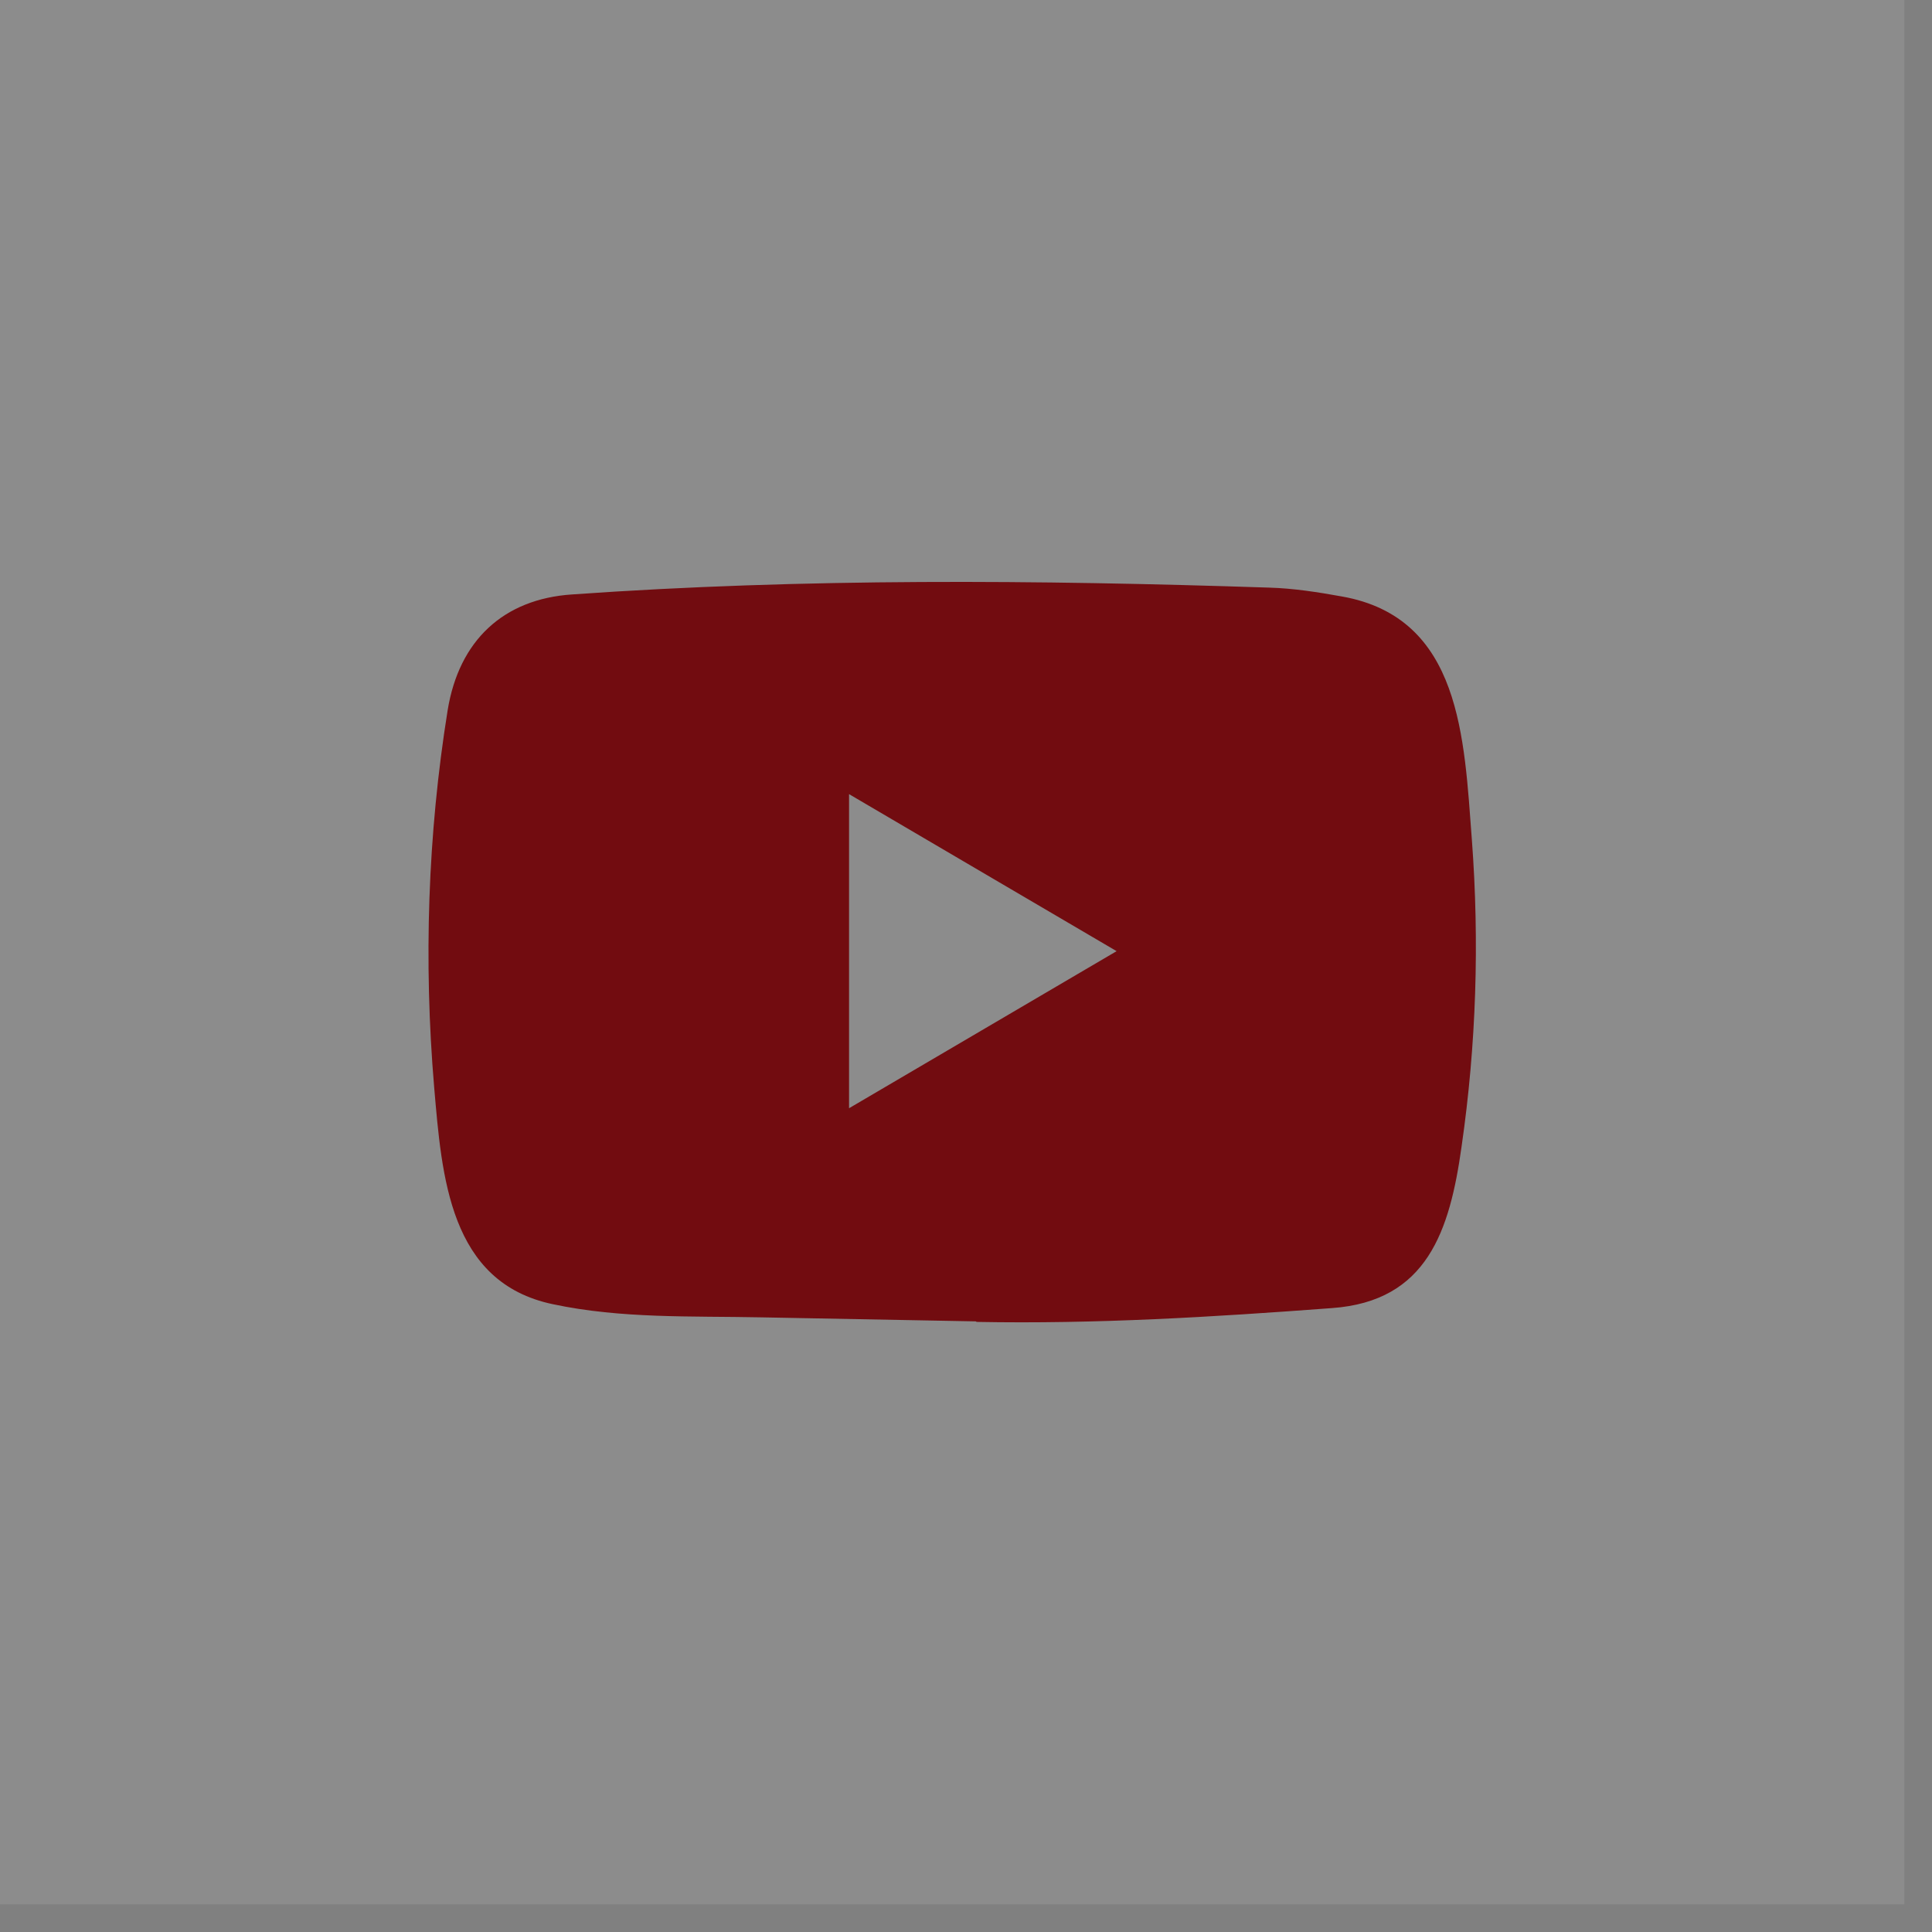
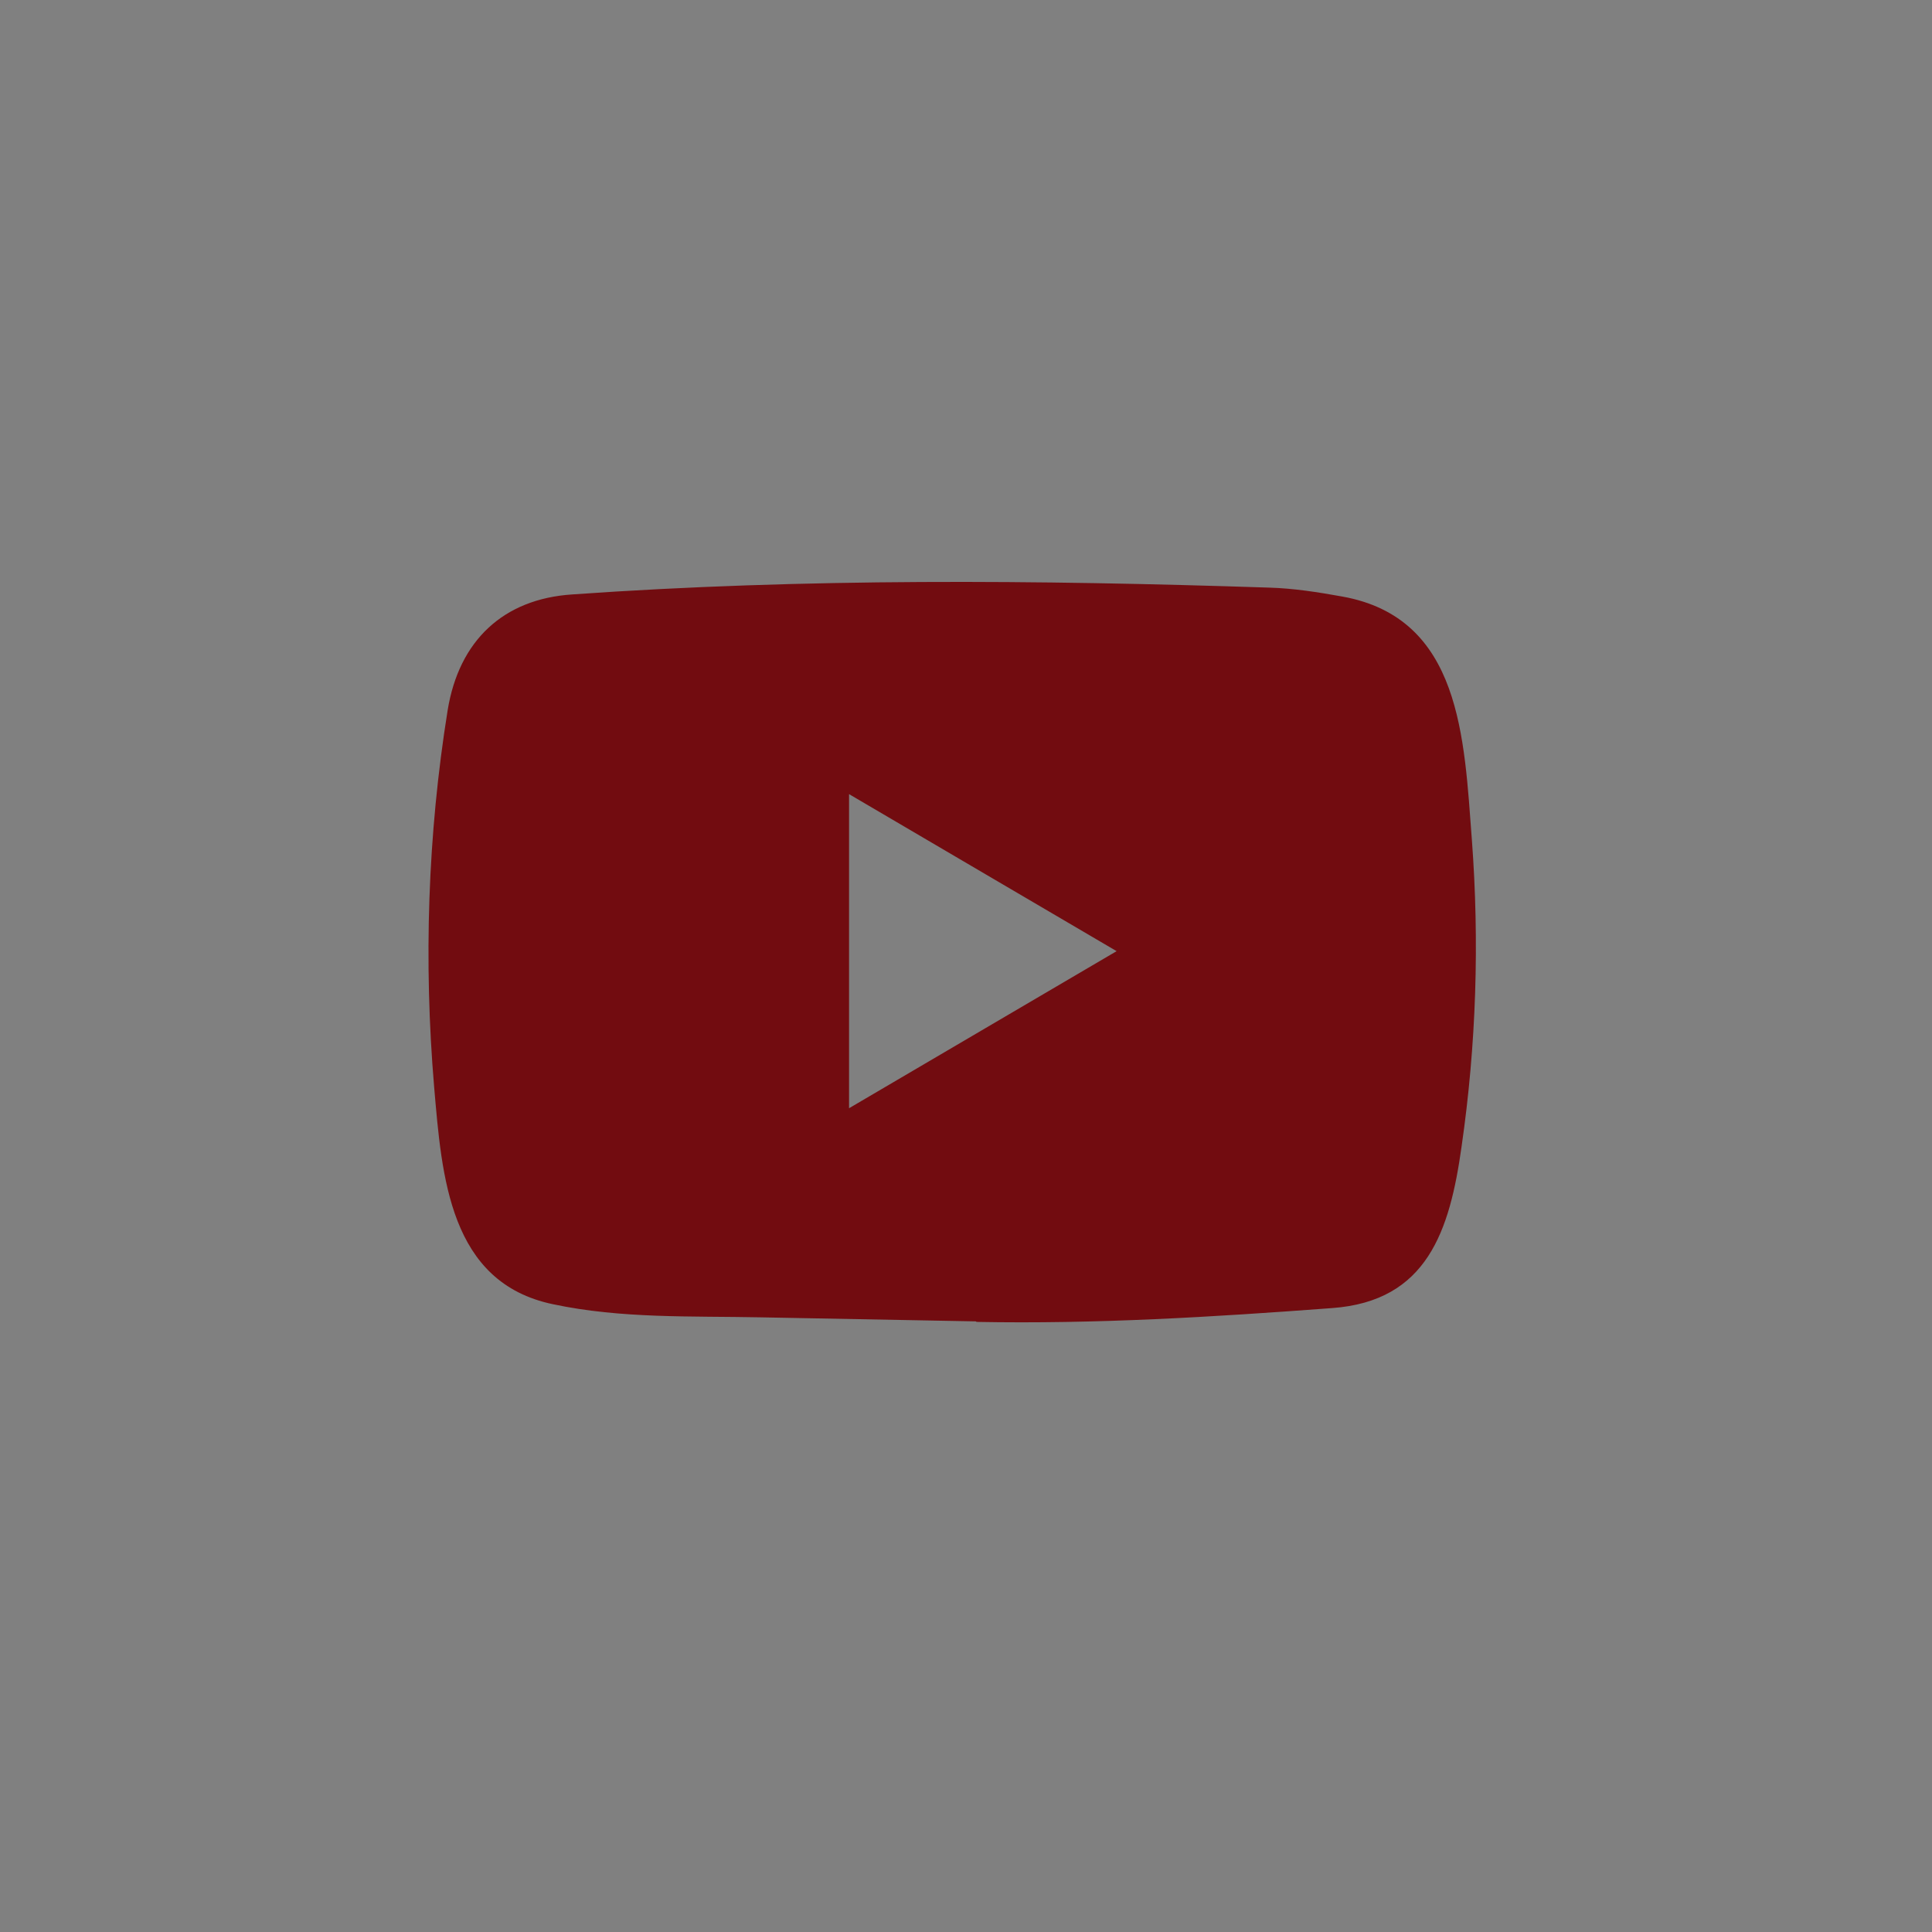
<svg xmlns="http://www.w3.org/2000/svg" preserveAspectRatio="none" width="100%" height="100%" overflow="visible" style="display: block;" viewBox="0 0 47 47" fill="none">
  <rect x="0" y="0" width="47" height="47" fill="#808080" stroke="none" />
  <g id="Group 73">
-     <rect id="Social Media Icon" opacity="0.1" width="46.328" height="46.328" fill="white" />
-     <path id="YouTube" d="M23.729 32.145L18.501 32.047C16.808 32.013 15.112 32.081 13.452 31.728C10.928 31.201 10.749 28.617 10.562 26.45C10.304 23.403 10.404 20.3 10.89 17.279C11.165 15.583 12.246 14.571 13.918 14.461C19.561 14.062 25.242 14.109 30.873 14.295C31.468 14.312 32.067 14.406 32.653 14.512C35.548 15.031 35.618 17.959 35.806 20.424C35.993 22.914 35.914 25.417 35.556 27.891C35.27 29.939 34.721 31.656 32.404 31.822C29.501 32.039 26.665 32.213 23.753 32.158C23.753 32.145 23.737 32.145 23.729 32.145ZM20.655 26.96C22.843 25.676 24.989 24.414 27.164 23.139C24.972 21.856 22.83 20.593 20.655 19.319V26.96Z" fill="#720C10" />
+     <path id="YouTube" d="M23.729 32.145L18.501 32.047C16.808 32.013 15.112 32.081 13.452 31.728C10.928 31.201 10.749 28.617 10.562 26.45C10.304 23.403 10.404 20.3 10.89 17.279C11.165 15.583 12.246 14.571 13.918 14.461C19.561 14.062 25.242 14.109 30.873 14.295C31.468 14.312 32.067 14.406 32.653 14.512C35.548 15.031 35.618 17.959 35.806 20.424C35.993 22.914 35.914 25.417 35.556 27.891C35.27 29.939 34.721 31.656 32.404 31.822C29.501 32.039 26.665 32.213 23.753 32.158C23.753 32.145 23.737 32.145 23.729 32.145ZM20.655 26.96C22.843 25.676 24.989 24.414 27.164 23.139C24.972 21.856 22.83 20.593 20.655 19.319Z" fill="#720C10" />
  </g>
</svg>